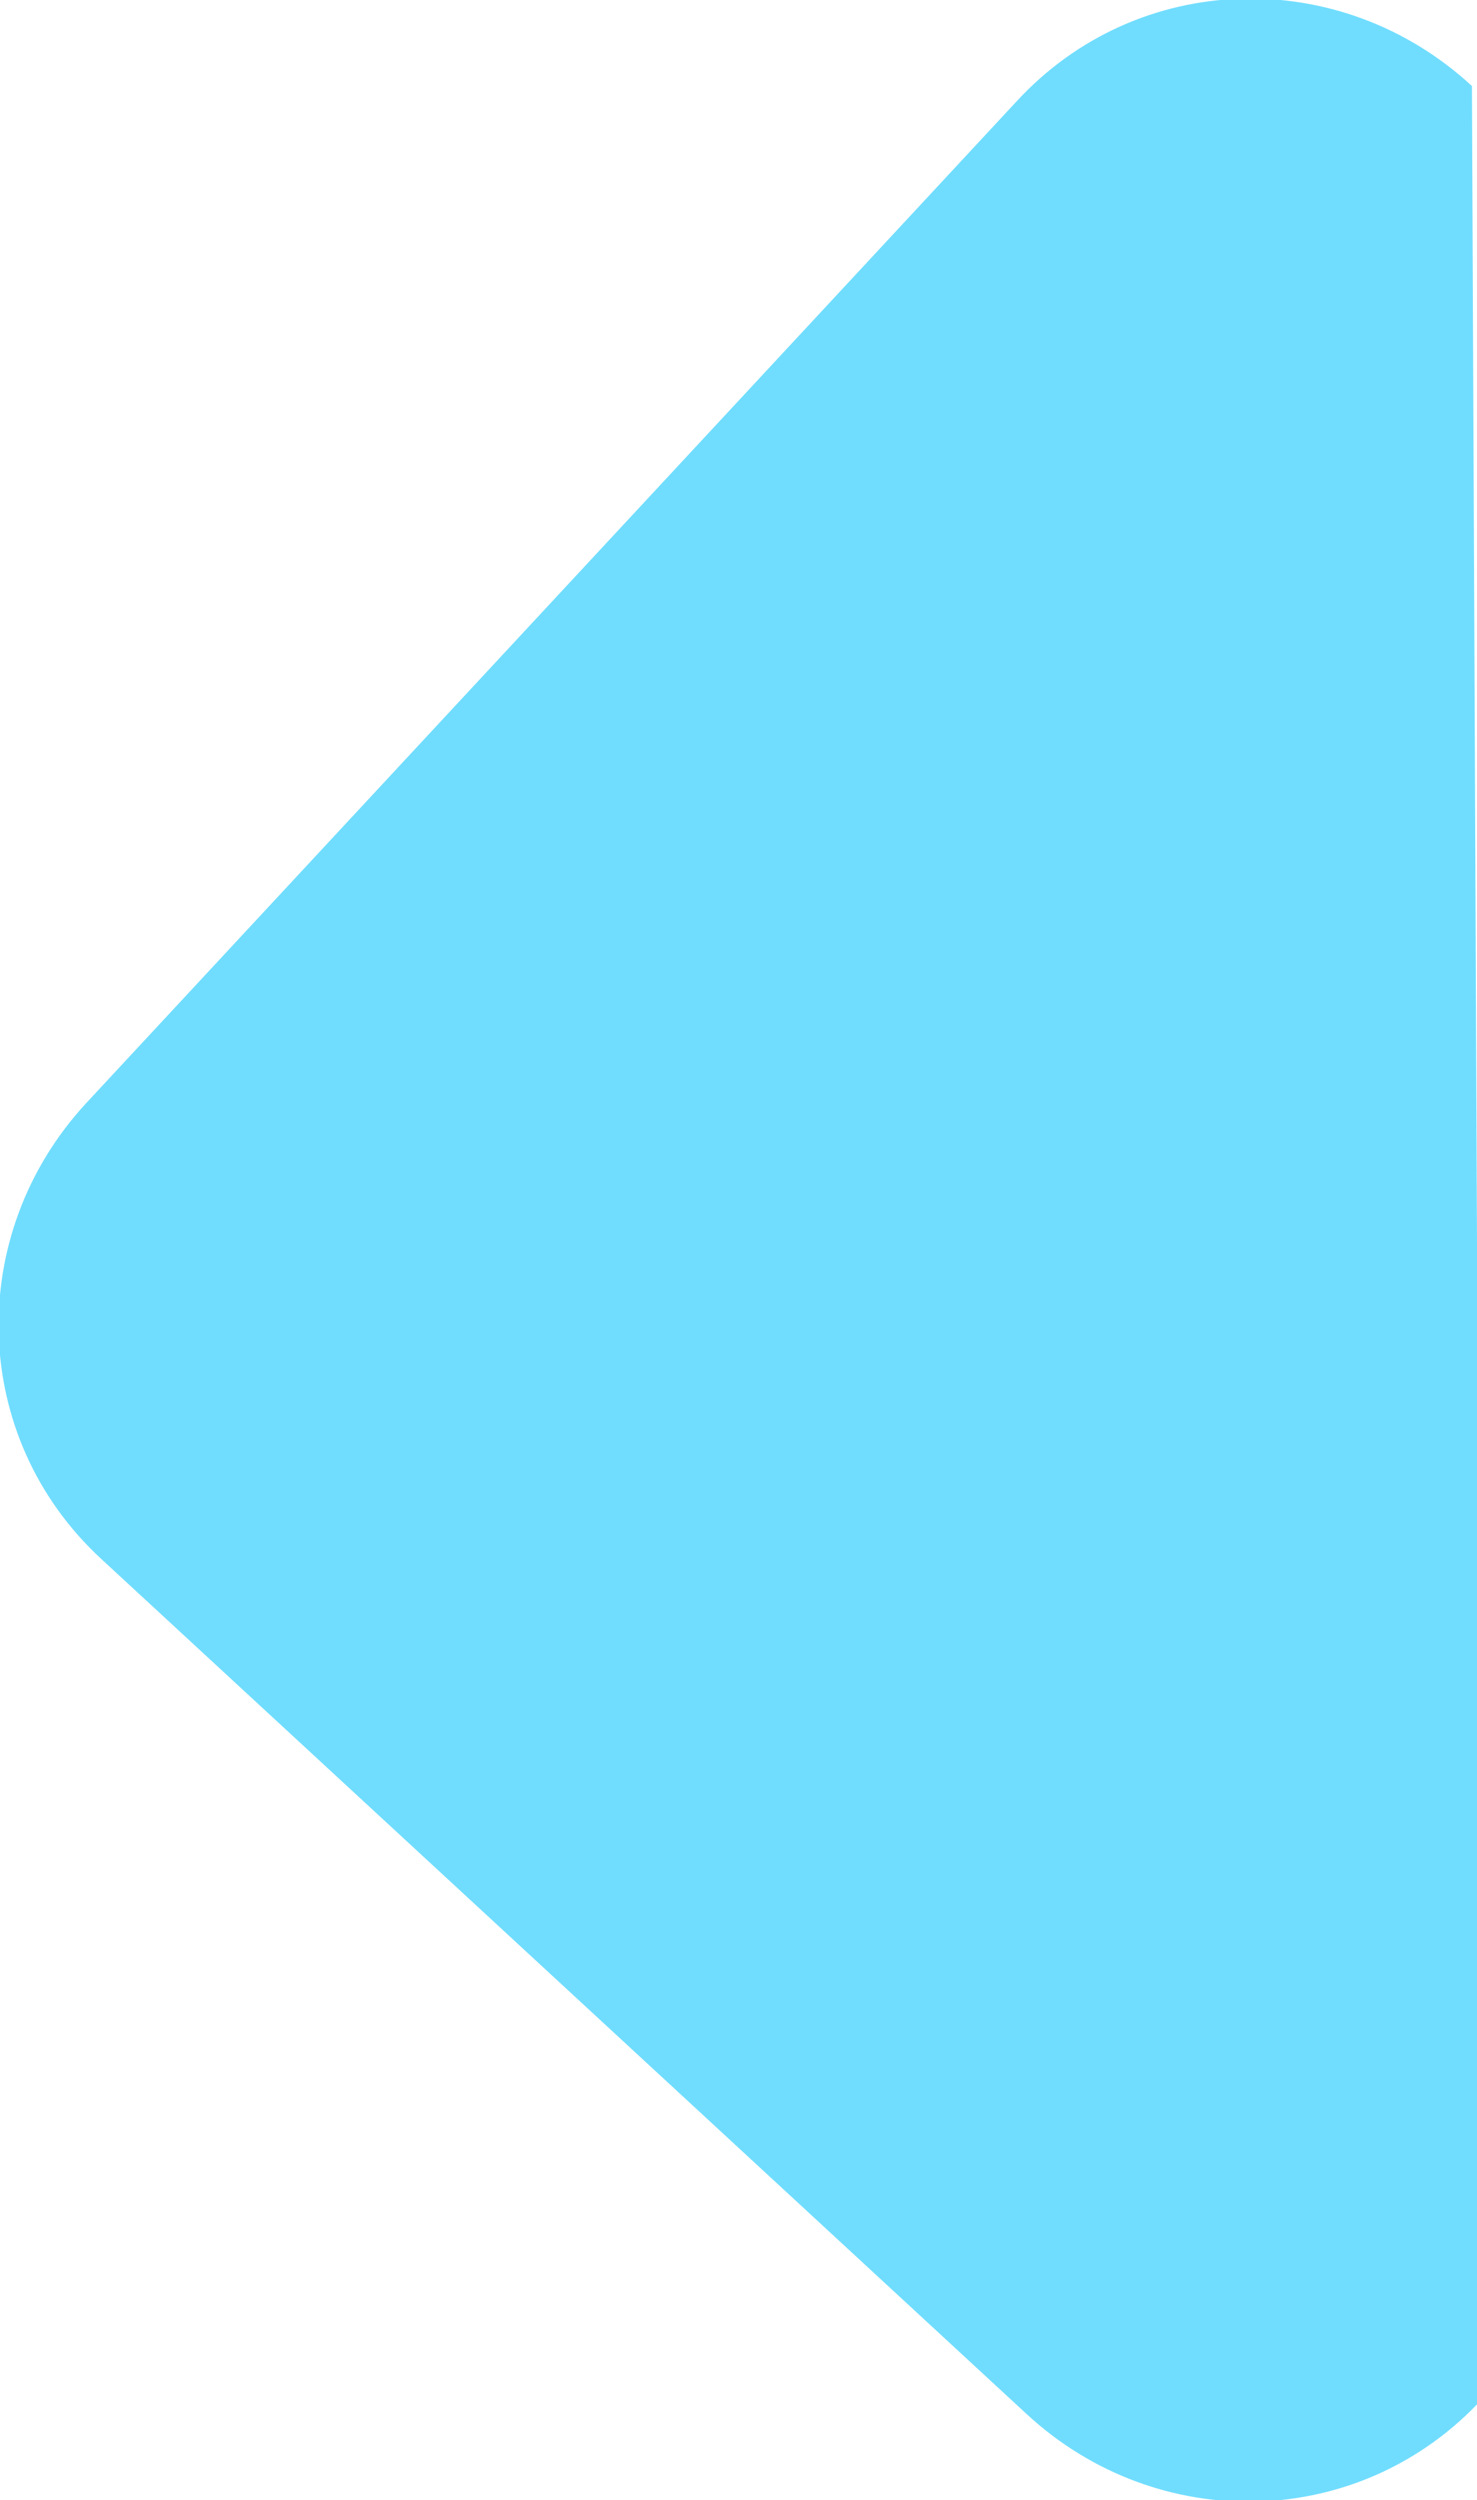
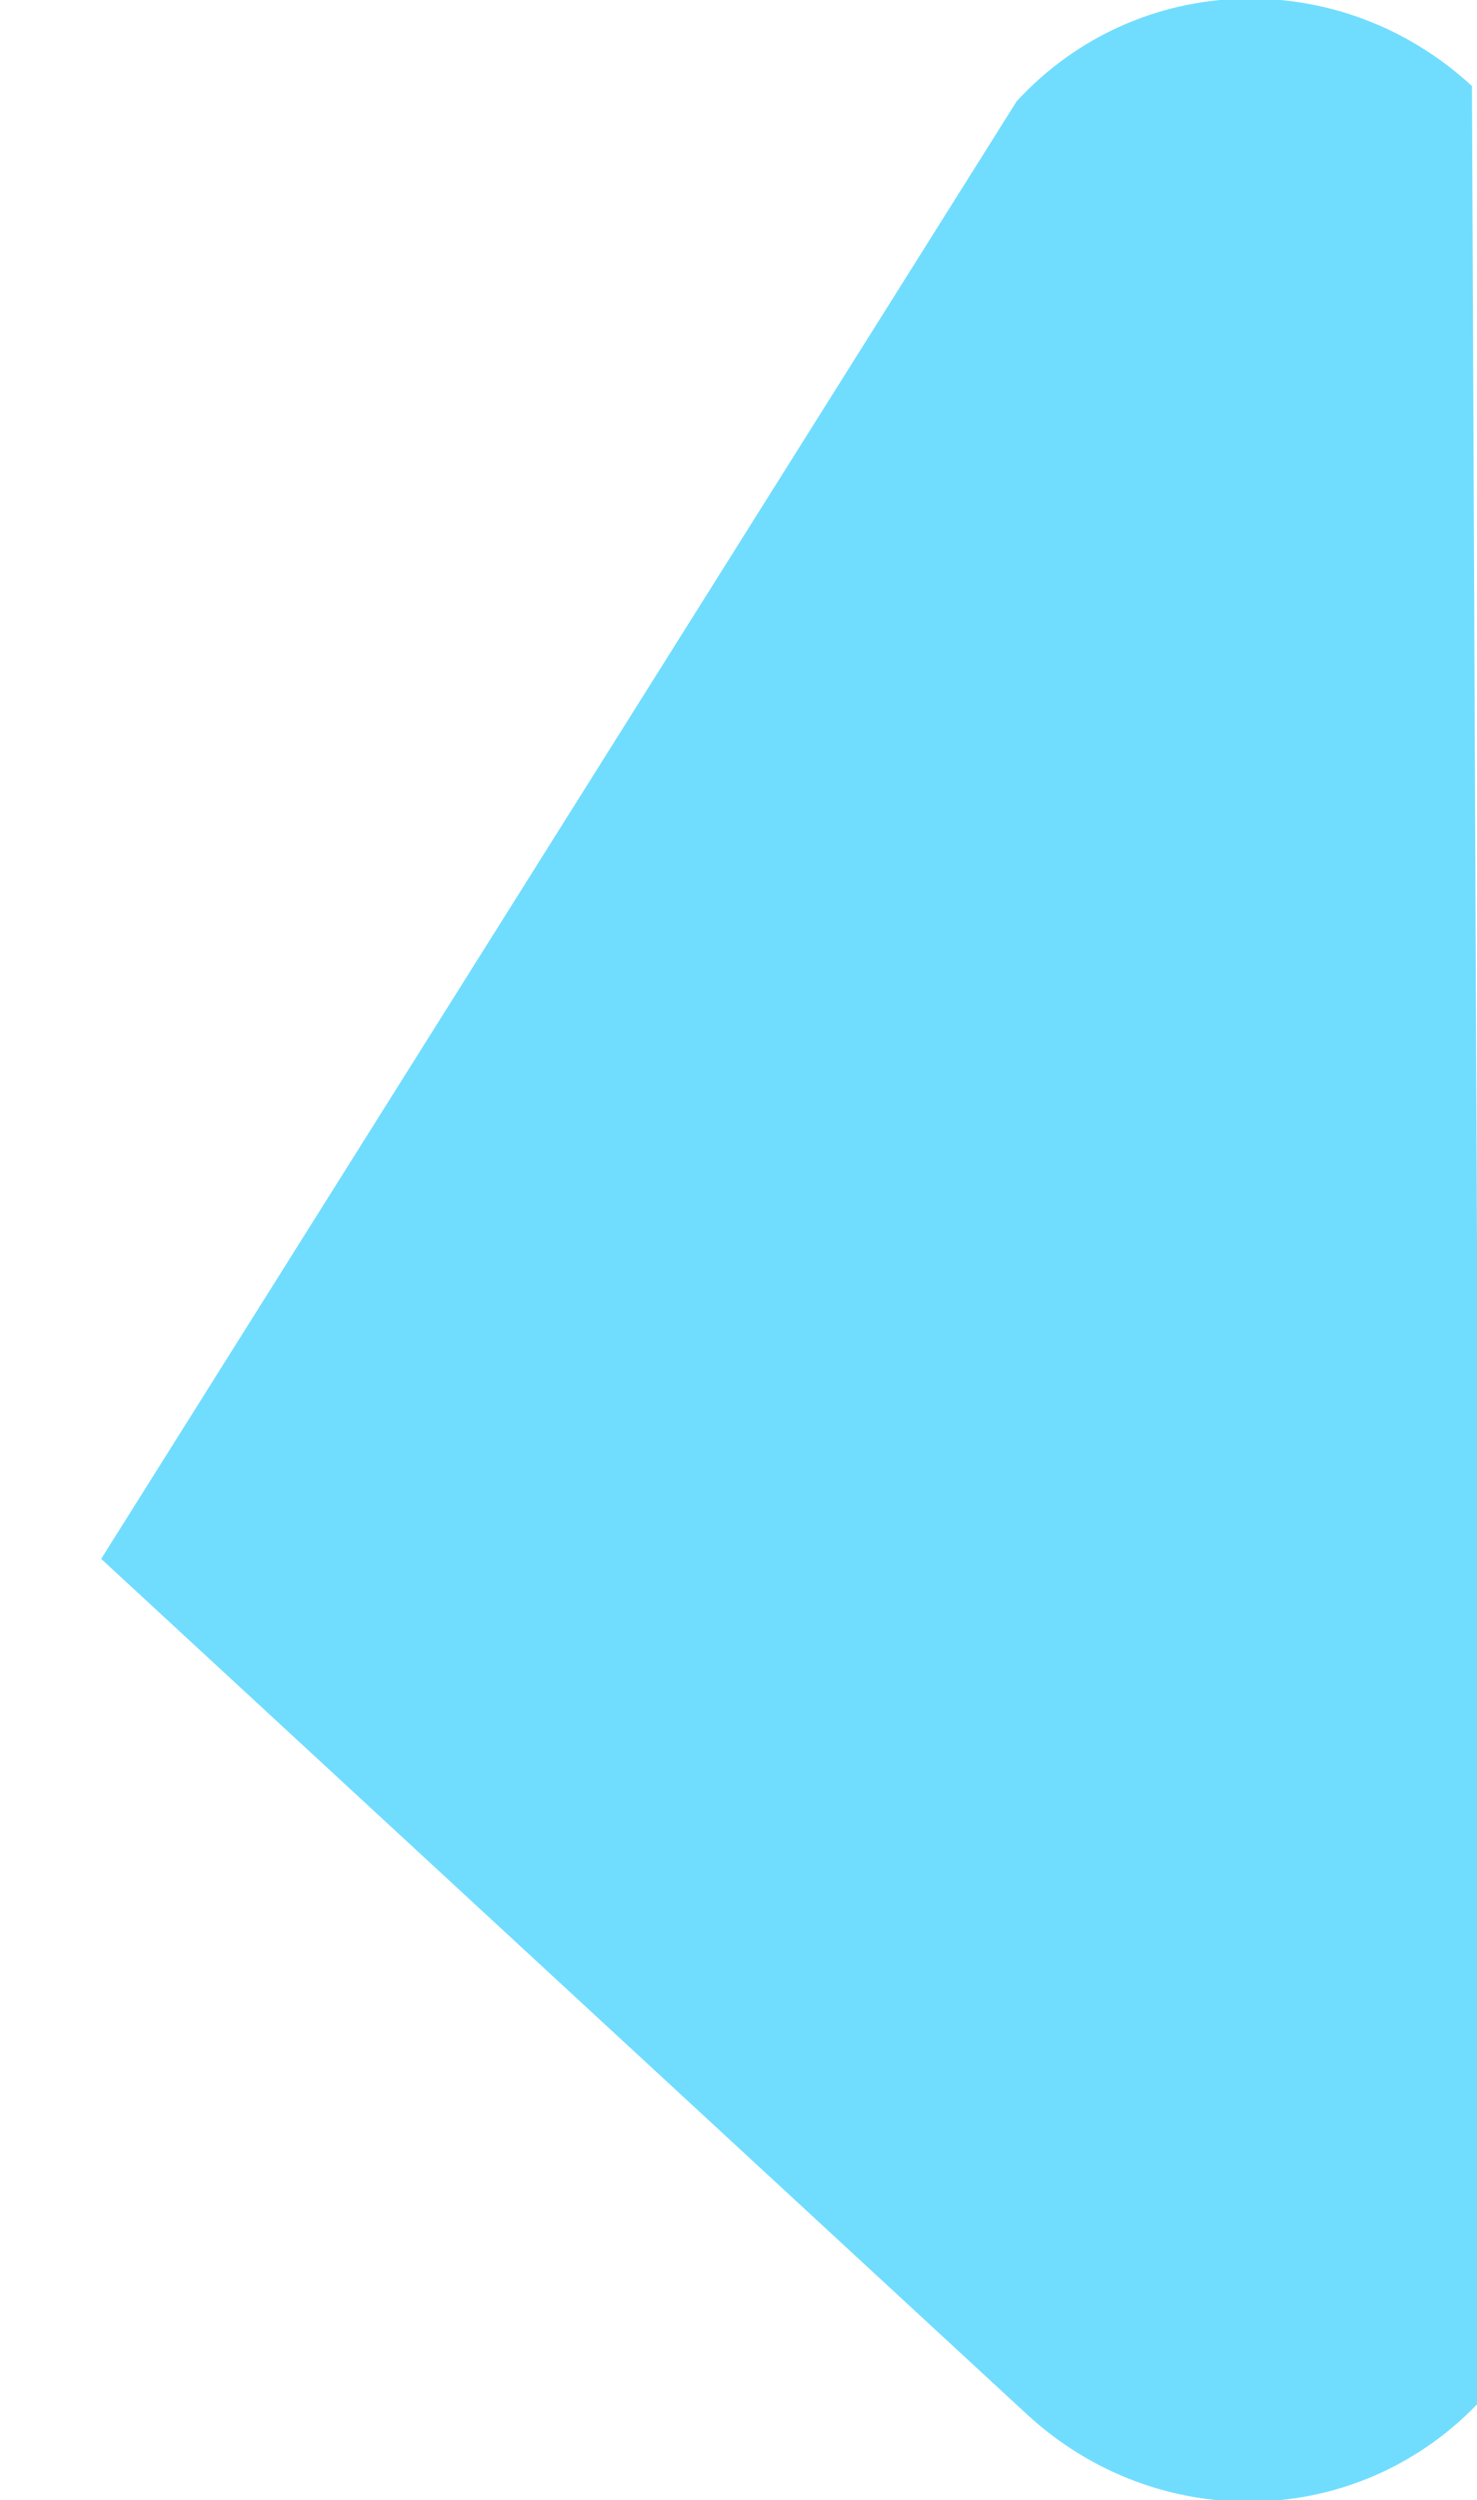
<svg xmlns="http://www.w3.org/2000/svg" version="1.1" id="レイヤー_1" x="0px" y="0px" viewBox="0 0 29.2 49.4" style="enable-background:new 0 0 29.2 49.4;" xml:space="preserve">
  <style type="text/css">
	.st0{fill:#70DDFF;}
</style>
  <g id="レイヤー_2_1_">
    <g id="レイヤー_3">
-       <path class="st0" d="M29.1,1.7l0.2,45.7c-2.4,2.6-6.4,2.7-9,0.3L2,30.8c-2.6-2.4-2.7-6.4-0.3-9L20.1,2C22.5-0.6,26.5-0.7,29.1,1.7    z" />
+       <path class="st0" d="M29.1,1.7l0.2,45.7c-2.4,2.6-6.4,2.7-9,0.3L2,30.8L20.1,2C22.5-0.6,26.5-0.7,29.1,1.7    z" />
    </g>
  </g>
</svg>